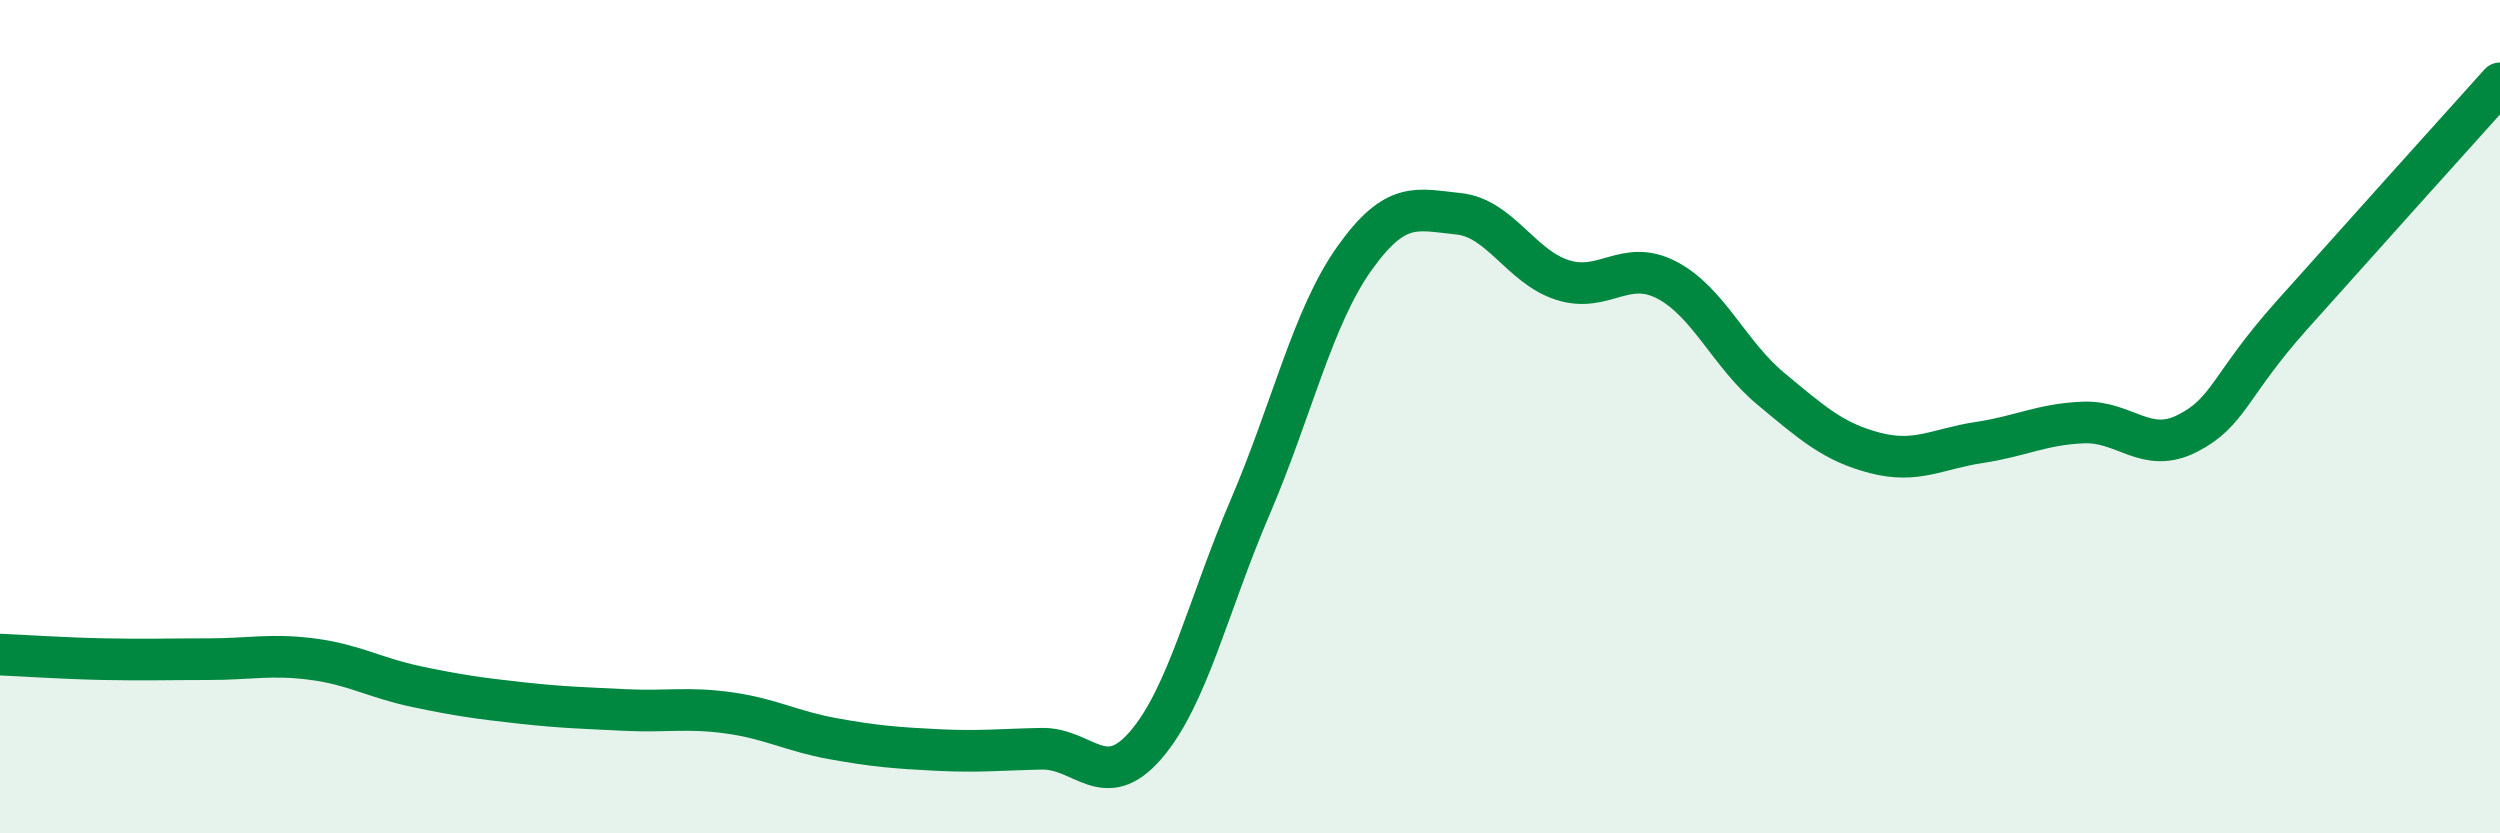
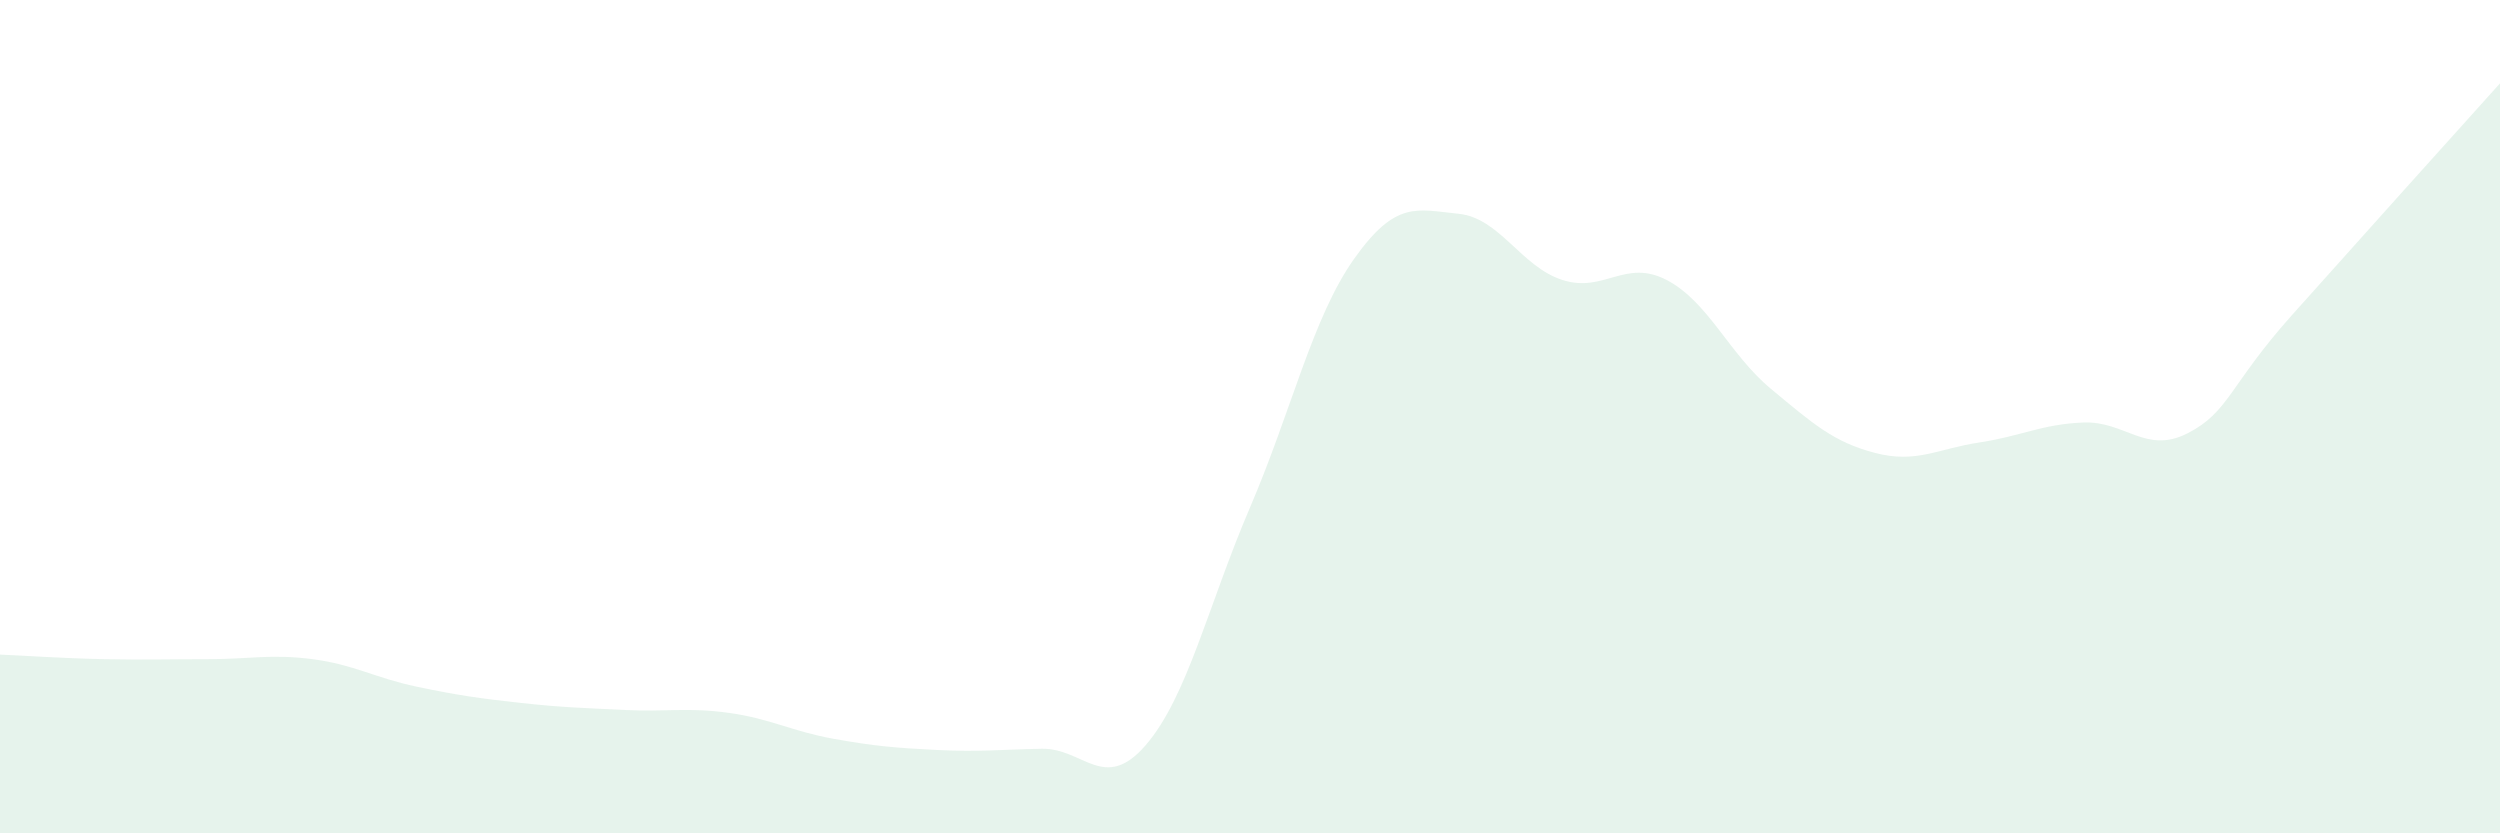
<svg xmlns="http://www.w3.org/2000/svg" width="60" height="20" viewBox="0 0 60 20">
  <path d="M 0,15.71 C 0.5,15.73 1.5,15.8 2.5,15.82 C 3.5,15.84 4,15.82 5,15.82 C 6,15.82 6.5,15.69 7.5,15.82 C 8.5,15.95 9,16.27 10,16.48 C 11,16.69 11.5,16.76 12.5,16.87 C 13.5,16.98 14,16.99 15,17.04 C 16,17.09 16.5,16.97 17.5,17.11 C 18.5,17.25 19,17.55 20,17.73 C 21,17.91 21.5,17.95 22.5,18 C 23.5,18.05 24,17.99 25,17.97 C 26,17.95 26.5,19.04 27.5,17.88 C 28.5,16.72 29,14.51 30,12.18 C 31,9.85 31.5,7.62 32.5,6.21 C 33.5,4.8 34,5.03 35,5.13 C 36,5.23 36.5,6.4 37.5,6.72 C 38.5,7.04 39,6.2 40,6.72 C 41,7.24 41.5,8.5 42.5,9.33 C 43.5,10.16 44,10.61 45,10.87 C 46,11.13 46.5,10.77 47.5,10.62 C 48.5,10.47 49,10.18 50,10.14 C 51,10.1 51.5,10.91 52.5,10.4 C 53.5,9.89 53.5,9.25 55,7.57 C 56.5,5.89 59,3.11 60,2L60 20L0 20Z" fill="#008740" opacity="0.1" stroke-linecap="round" stroke-linejoin="round" />
-   <path d="M 0,15.71 C 0.5,15.73 1.5,15.8 2.5,15.82 C 3.5,15.84 4,15.82 5,15.82 C 6,15.82 6.5,15.69 7.5,15.82 C 8.5,15.95 9,16.27 10,16.48 C 11,16.69 11.5,16.76 12.5,16.87 C 13.5,16.98 14,16.99 15,17.04 C 16,17.09 16.5,16.97 17.5,17.11 C 18.5,17.25 19,17.55 20,17.73 C 21,17.91 21.5,17.95 22.5,18 C 23.5,18.05 24,17.99 25,17.97 C 26,17.95 26.5,19.04 27.5,17.88 C 28.5,16.72 29,14.51 30,12.18 C 31,9.85 31.5,7.62 32.5,6.21 C 33.5,4.8 34,5.03 35,5.13 C 36,5.23 36.5,6.4 37.5,6.72 C 38.5,7.04 39,6.2 40,6.72 C 41,7.24 41.5,8.5 42.5,9.33 C 43.5,10.16 44,10.61 45,10.87 C 46,11.13 46.5,10.77 47.5,10.62 C 48.5,10.47 49,10.18 50,10.14 C 51,10.1 51.5,10.91 52.5,10.4 C 53.5,9.89 53.5,9.25 55,7.57 C 56.5,5.89 59,3.11 60,2" stroke="#008740" stroke-width="1" fill="none" stroke-linecap="round" stroke-linejoin="round" />
</svg>